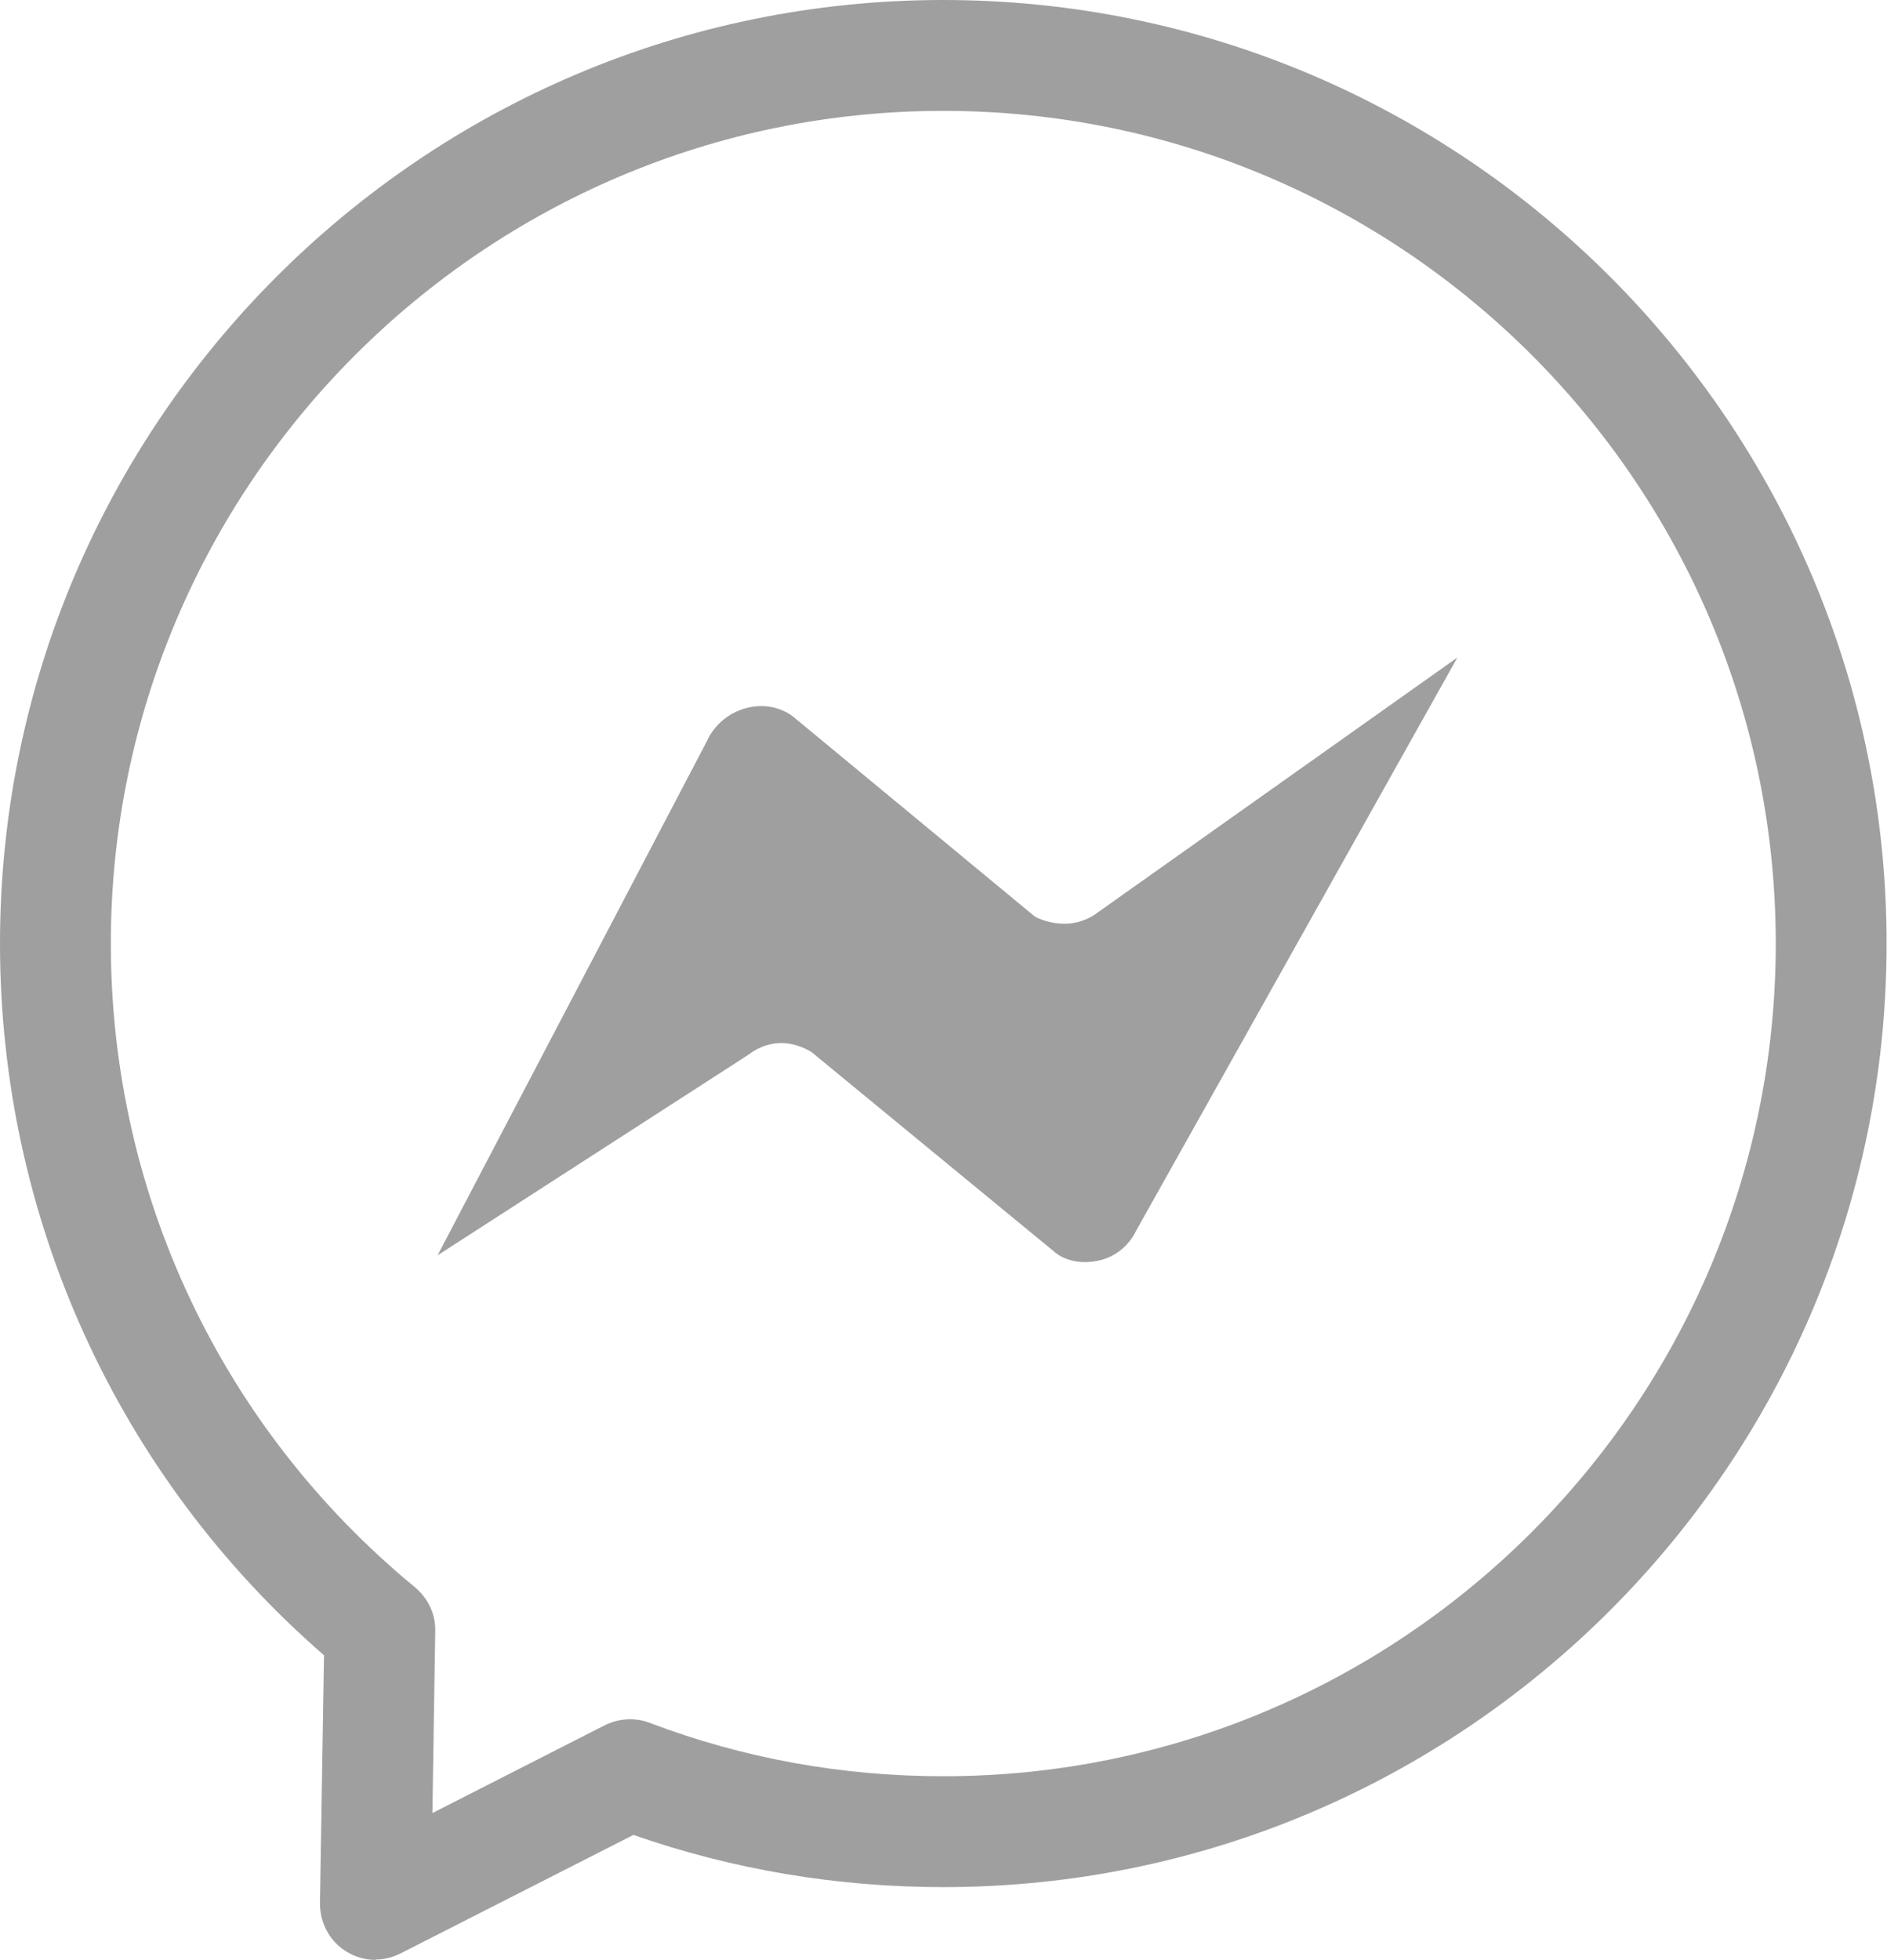
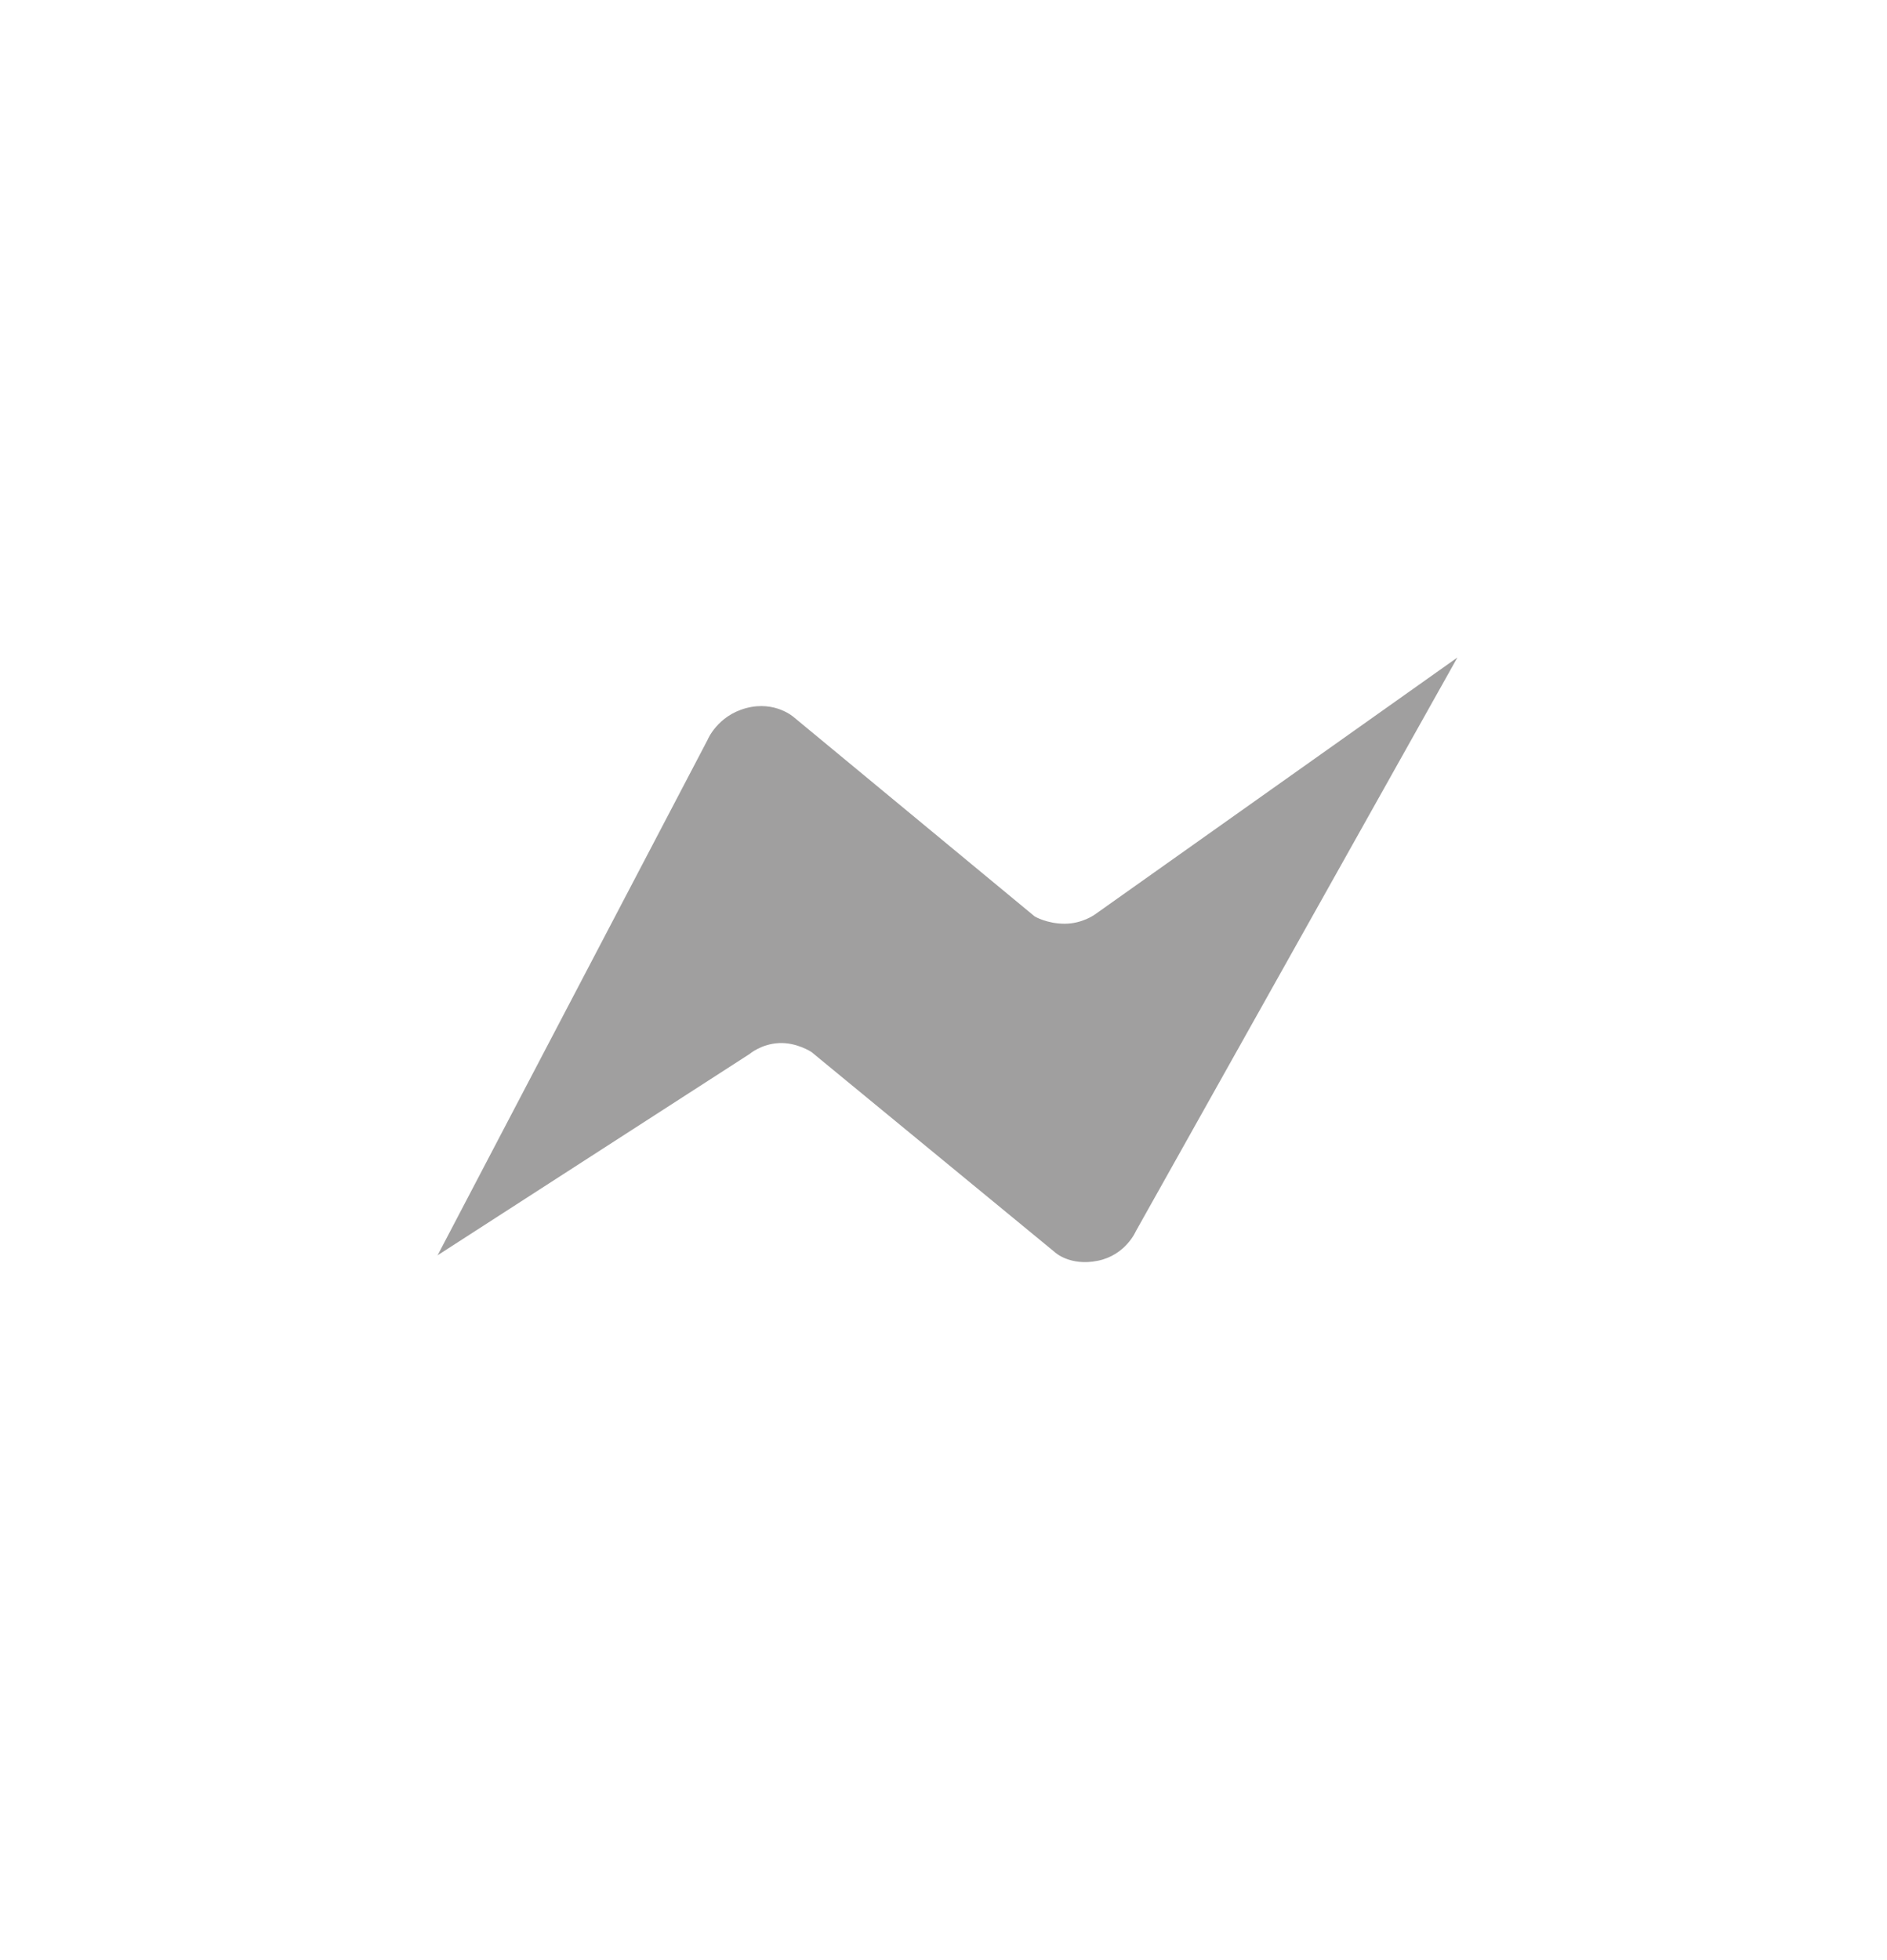
<svg xmlns="http://www.w3.org/2000/svg" id="Layer_2" data-name="Layer 2" viewBox="0 0 46.65 48.44">
  <defs>
    <style>
      .cls-1 {
        fill: #a09f9f;
      }
    </style>
  </defs>
  <g id="Layer_1-2" data-name="Layer 1">
    <g>
-       <path class="cls-1" d="M9.29,48.44c-.25,0-.51-.07-.73-.21-.41-.25-.65-.7-.65-1.19l.1-6.13C2.91,36.48,0,30.1,0,23.32,0,10.46,10.46,0,23.32,0s23.32,10.46,23.32,23.32-10.46,23.32-23.32,23.32c-2.62,0-5.2-.43-7.66-1.29l-5.76,2.93c-.2.1-.41.15-.62.15ZM23.32,2.74C11.98,2.74,2.74,11.98,2.74,23.32c0,6.18,2.74,11.98,7.52,15.91.32.27.51.66.5,1.08l-.07,4.5,4.26-2.17c.34-.17.75-.2,1.11-.06,2.32.88,4.76,1.32,7.26,1.32,11.35,0,20.58-9.23,20.58-20.58S34.67,2.74,23.32,2.74Z" />
      <path class="cls-1" d="M10.81,31.04l6.68-12.75s.24-.6.96-.79,1.18.23,1.18.23l5.95,4.92s.3.18.74.18.75-.23.75-.23l8.96-6.35-7.95,14.18s-.25.59-.94.73-1.06-.21-1.06-.21l-6.02-4.95s-.36-.24-.8-.22-.73.27-.73.27l-7.72,4.98Z" />
    </g>
  </g>
</svg>